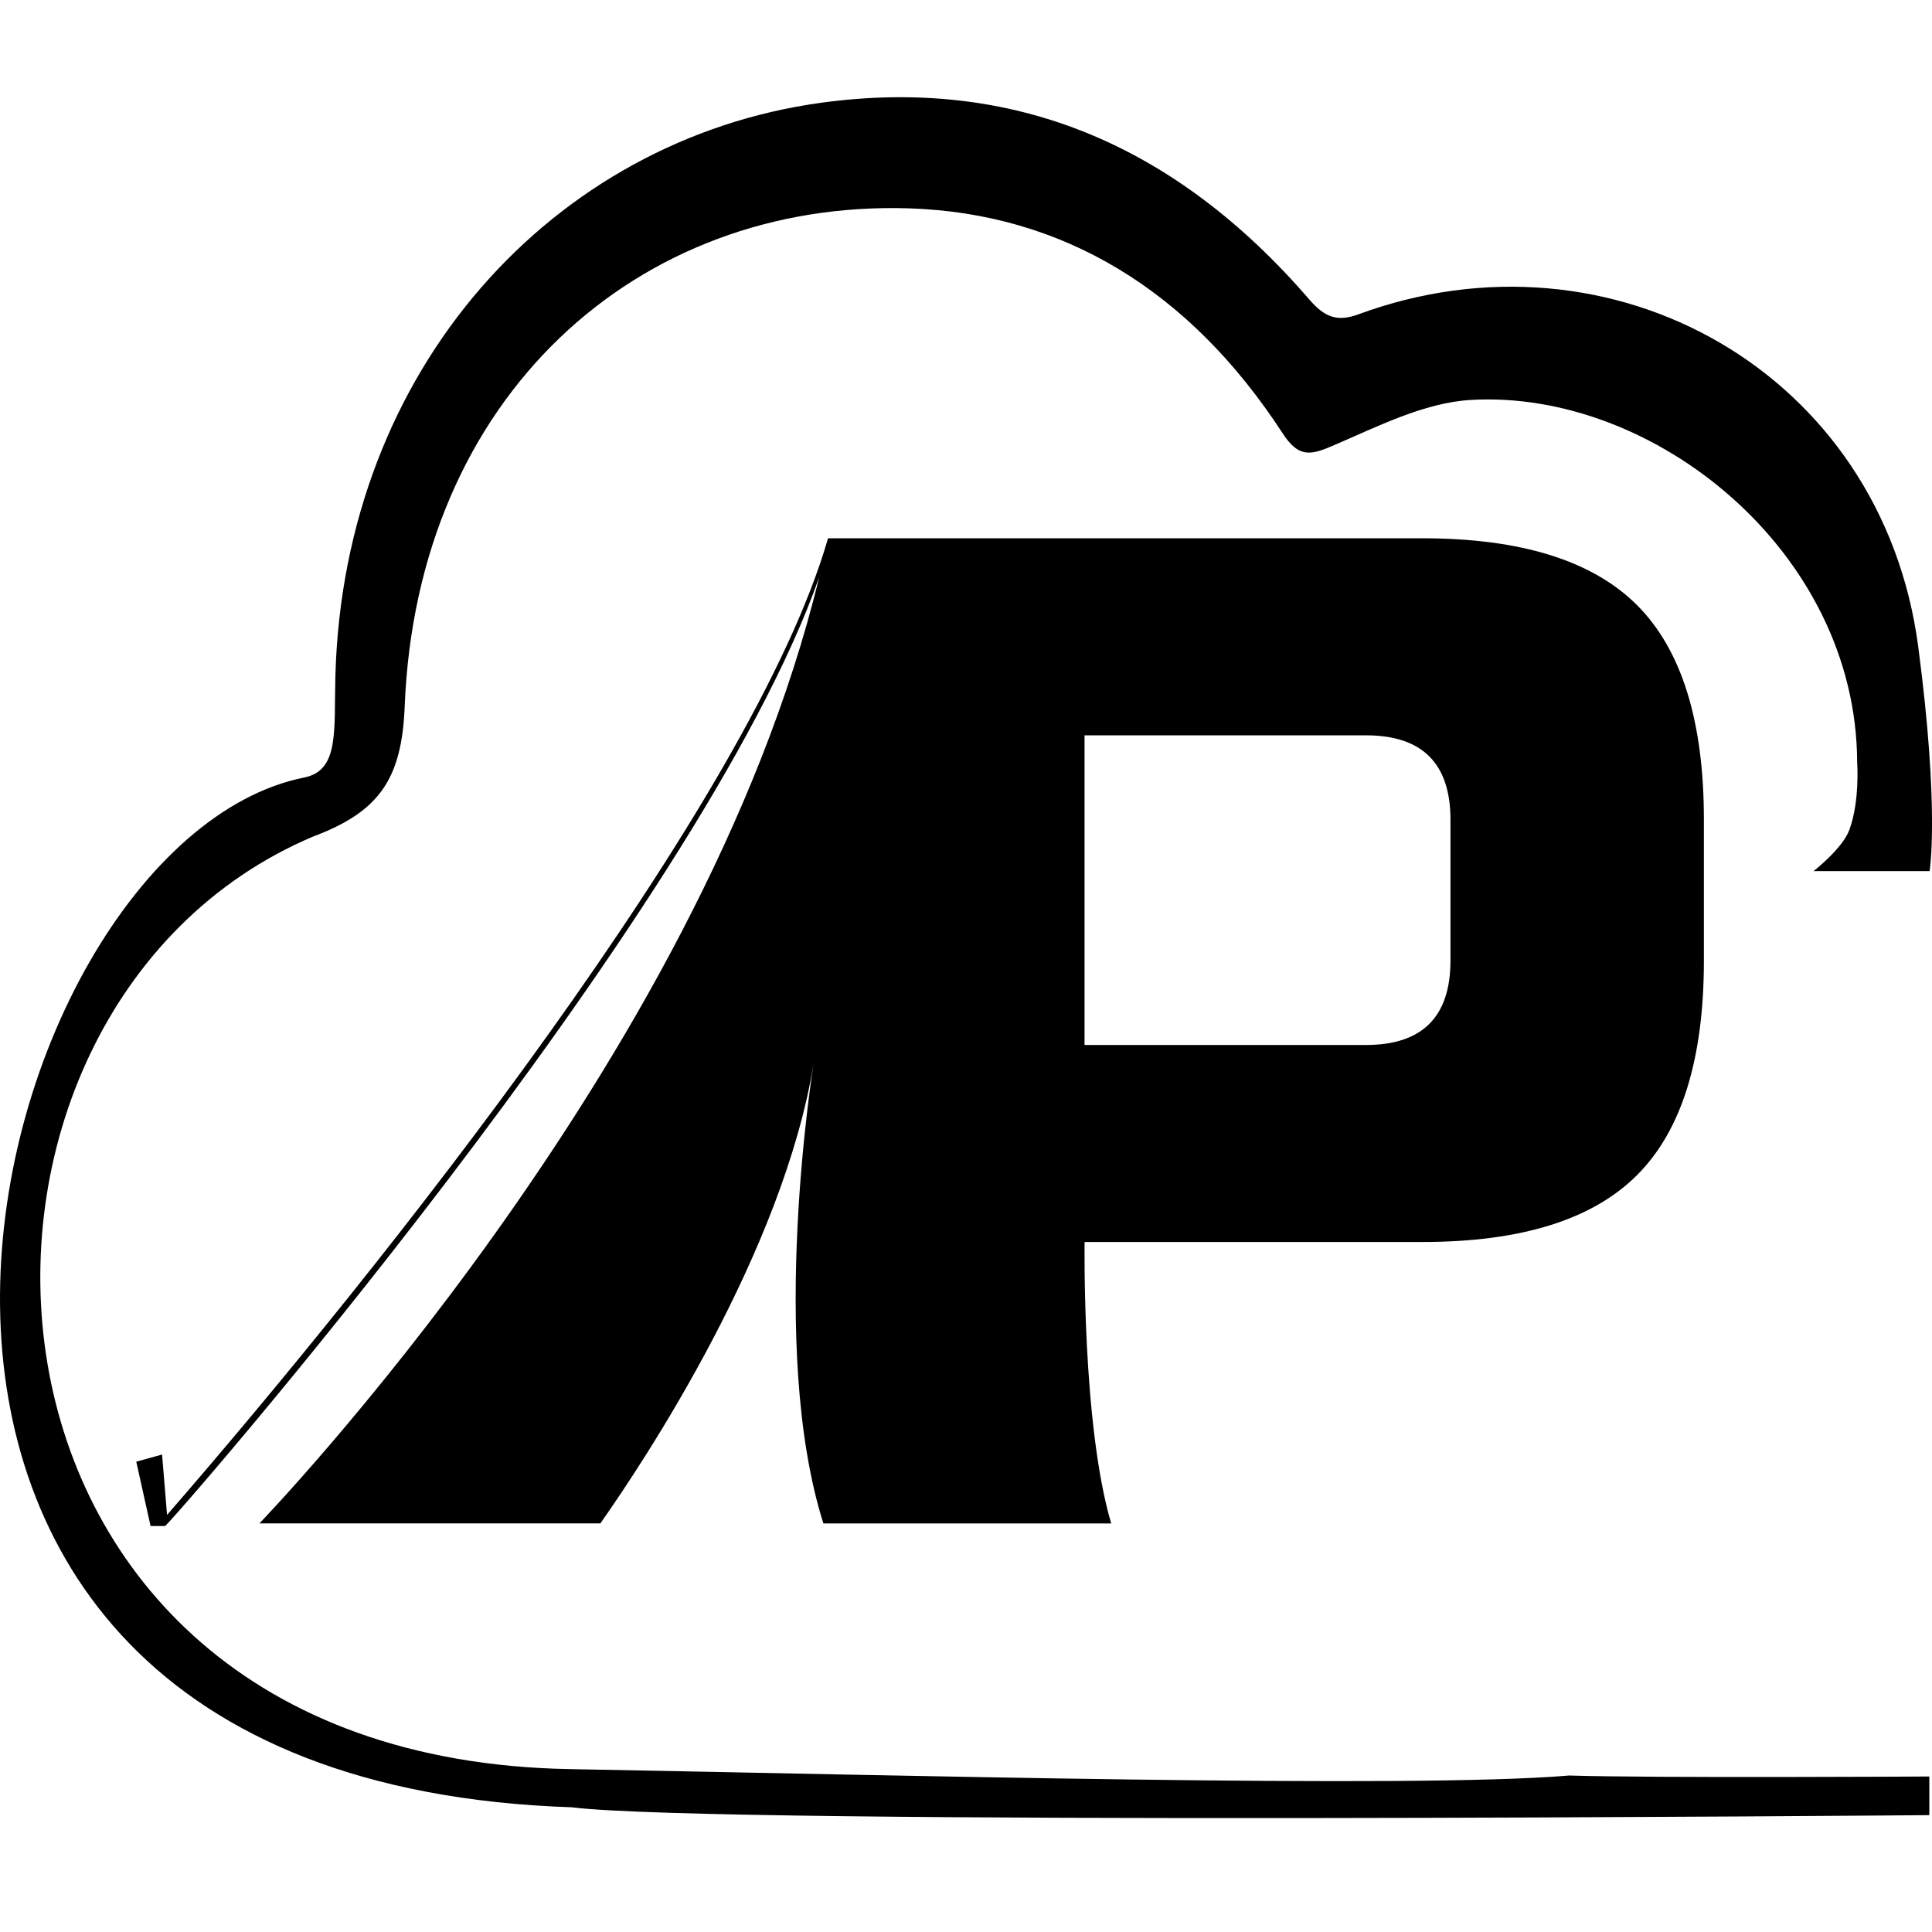
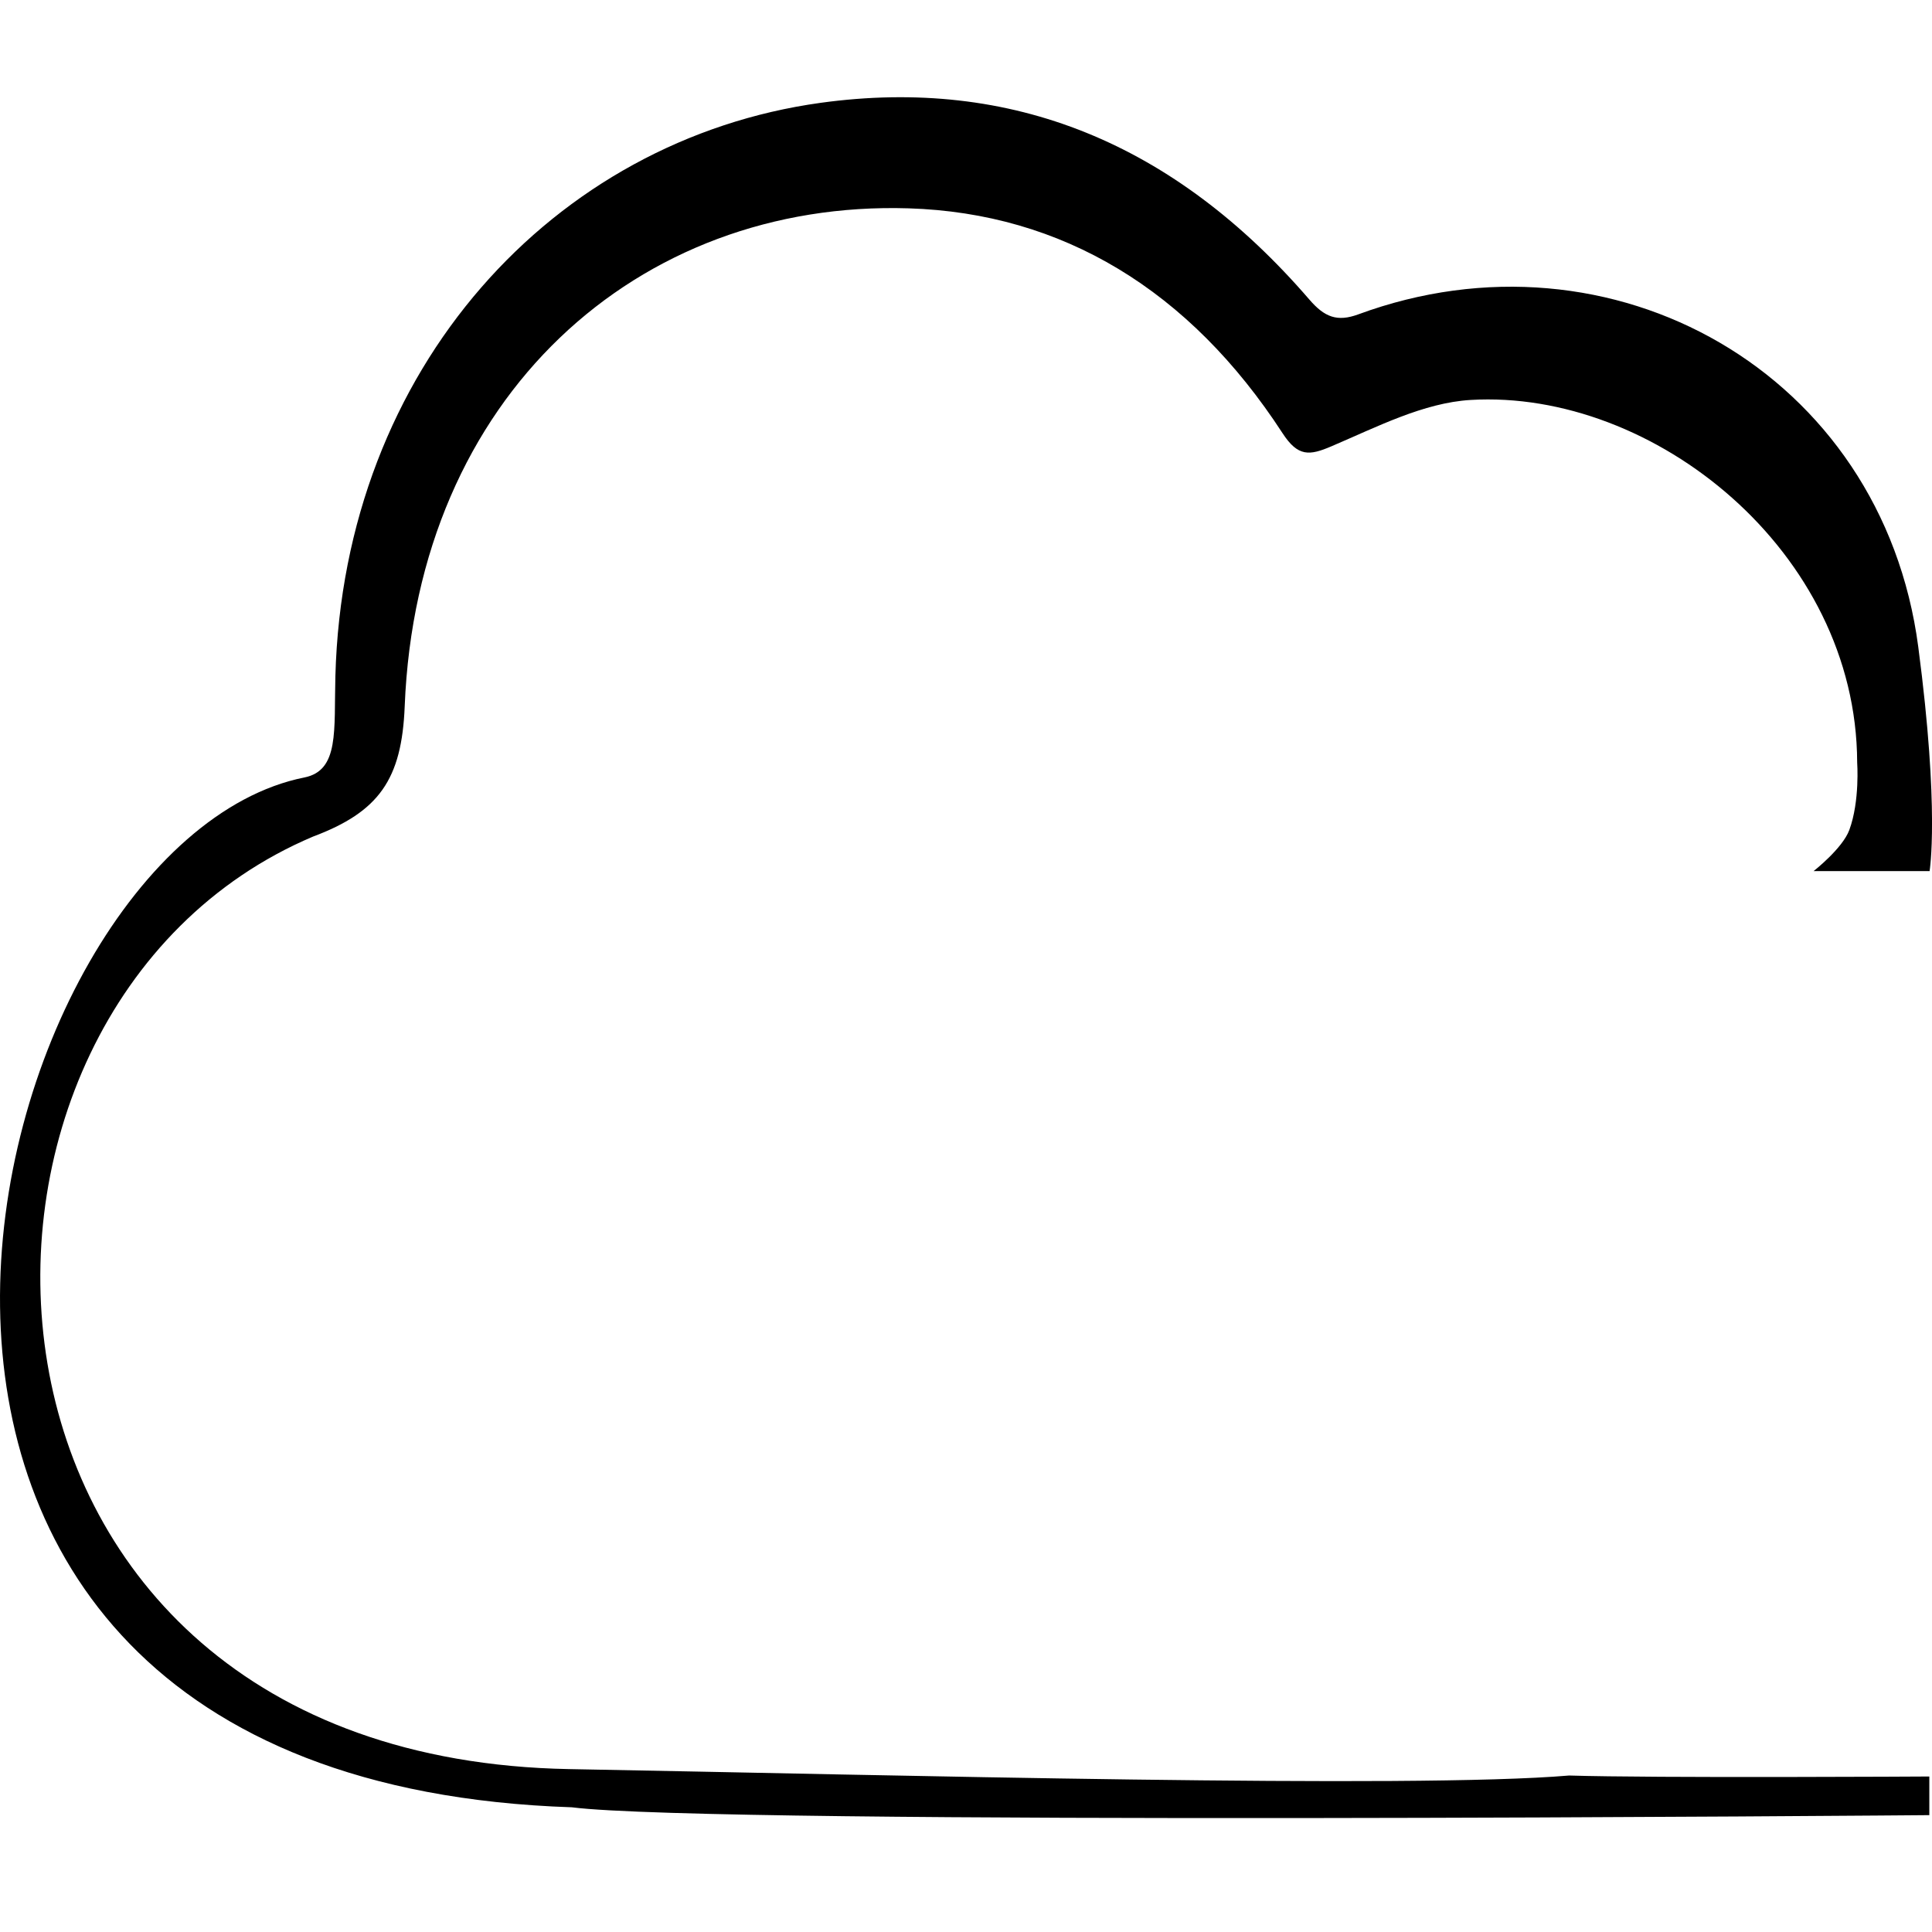
<svg xmlns="http://www.w3.org/2000/svg" version="1.0" id="Layer_1" x="0px" y="0px" viewBox="0 0 512 512" enable-background="new 0 0 512 512" xml:space="preserve">
-   <path d="M376.93,142.65H258.29h-38.85c-20.11,69.8-118.69,193.82-175.17,258.82l-1.32-16l-6.84,1.89l3.79,17.05h3.83  c0.04,0.99,141.76-161.39,173.35-251.42C185.71,282.68,68.74,403.72,68.74,403.72s41.68,0,90.36,0  c11.98-17.04,48.44-72.09,56.54-122.01c0,0-12.31,75.15,2.57,122.02h76.27c-7.78-26.32-7.05-74.59-7.05-74.59h89.52  c26.11,0,45.07-5.9,56.88-17.72c11.81-11.81,17.72-30.77,17.72-56.88v-37.3c0-26.11-5.91-45.06-17.72-56.88  C422,148.56,403.04,142.65,376.93,142.65z M384.39,254.55c0,14.92-7.46,22.38-22.38,22.38h-74.6v-82.06h74.6  c14.92,0,22.38,7.47,22.38,22.38V254.55z" />
  <g>
    <path fill-rule="evenodd" clip-rule="evenodd" d="M511.29,470.79c0,0-73.32,0.44-95.45-0.26c-41.4,3.54-179.75-0.15-264.97-1.7   c-169.68-3.11-176.46-201.12-67.93-247.12c17.5-6.56,23.54-15.14,24.31-34.53c3.28-82.21,61.77-134.21,133.57-131.97   c40.67,1.27,74.39,21.63,99.07,59.59c4.11,6.32,7.15,5.95,12.94,3.48c12.02-5.12,24.42-11.55,36.9-12.29   c48.45-2.88,102.27,40.12,102.44,96.05c0,0,0.75,10.22-2.08,17.91c-1.81,4.92-9.47,10.9-9.47,10.9h30.74c0,0,2.73-15.97-3-59.43   c-9.57-72.7-81.2-112.88-148.4-88.11c-5.6,2.06-8.95,0.73-12.95-3.91c-35.79-41.49-78.88-59.13-129.54-52.15   C146.89,37,91.06,97.39,88.88,179.19c-0.39,14.4,1.08,24.99-8.23,26.85c-87.17,17.44-151.48,265.52,70.87,272.91   c38,4.83,359.77,2.08,359.77,2.08V470.79z" />
  </g>
</svg>